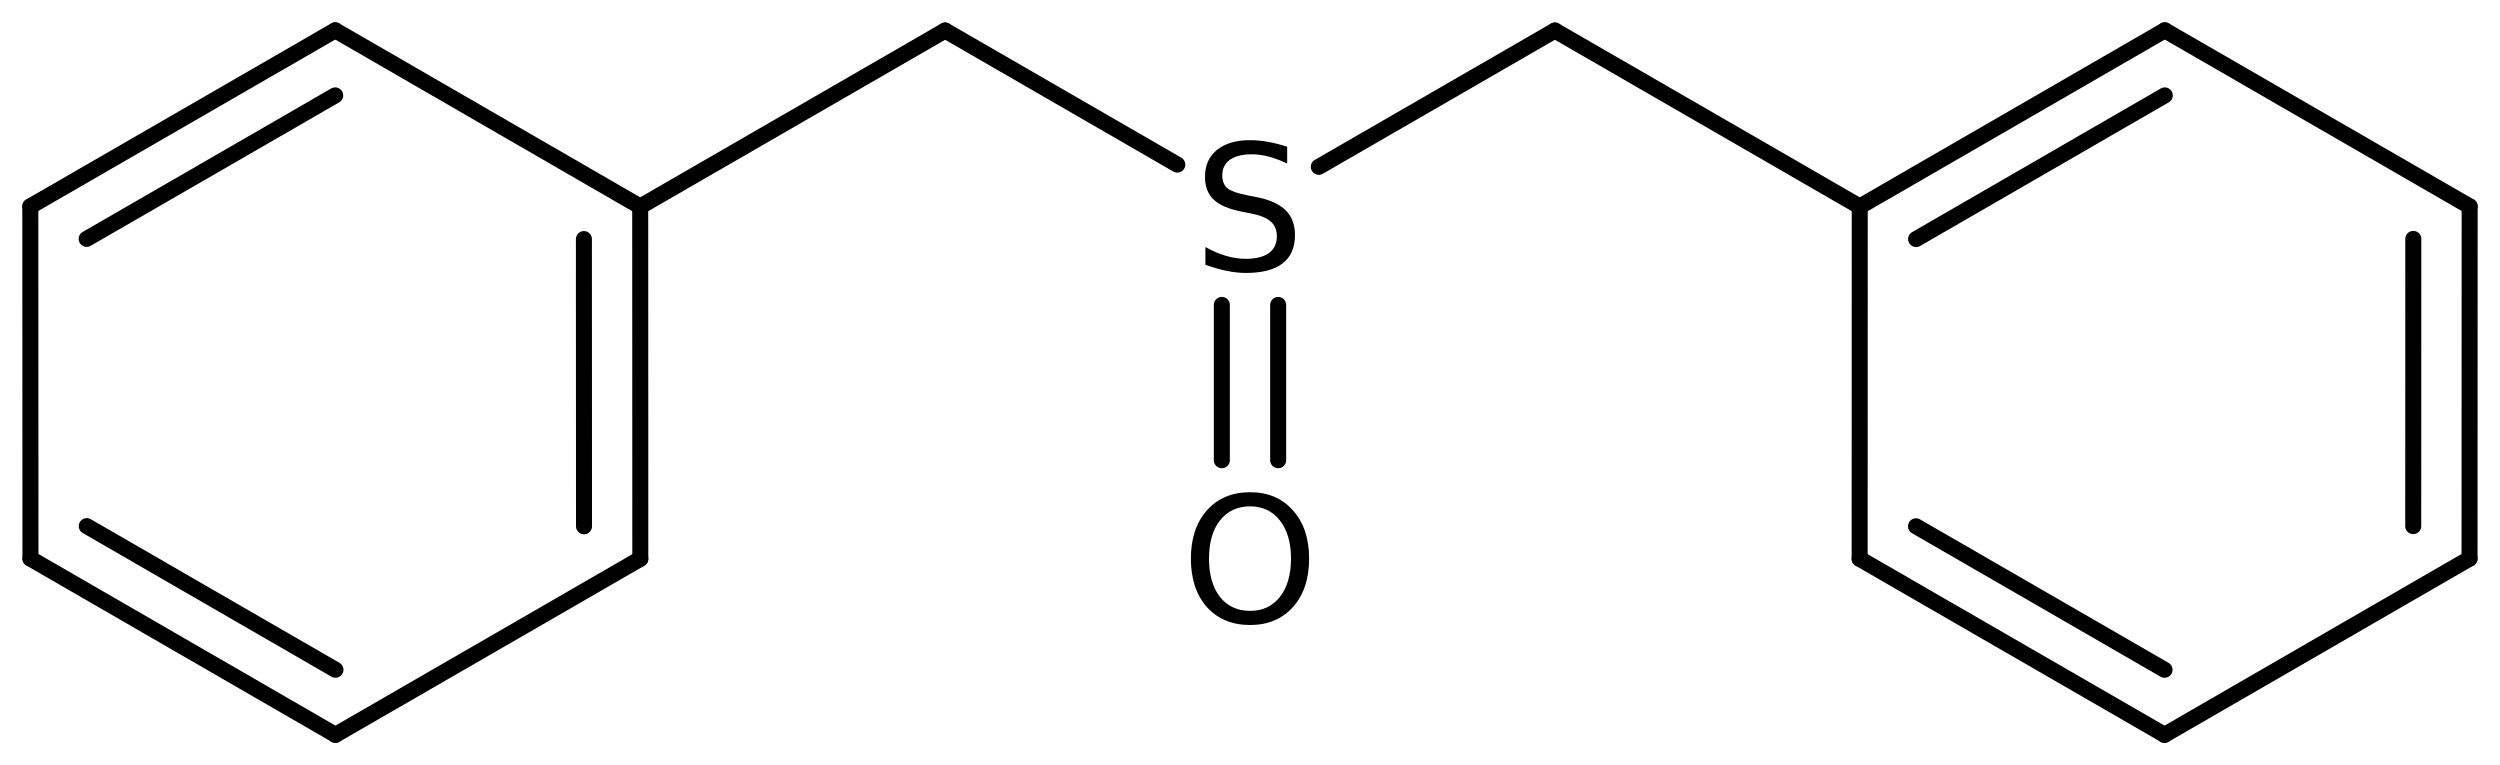
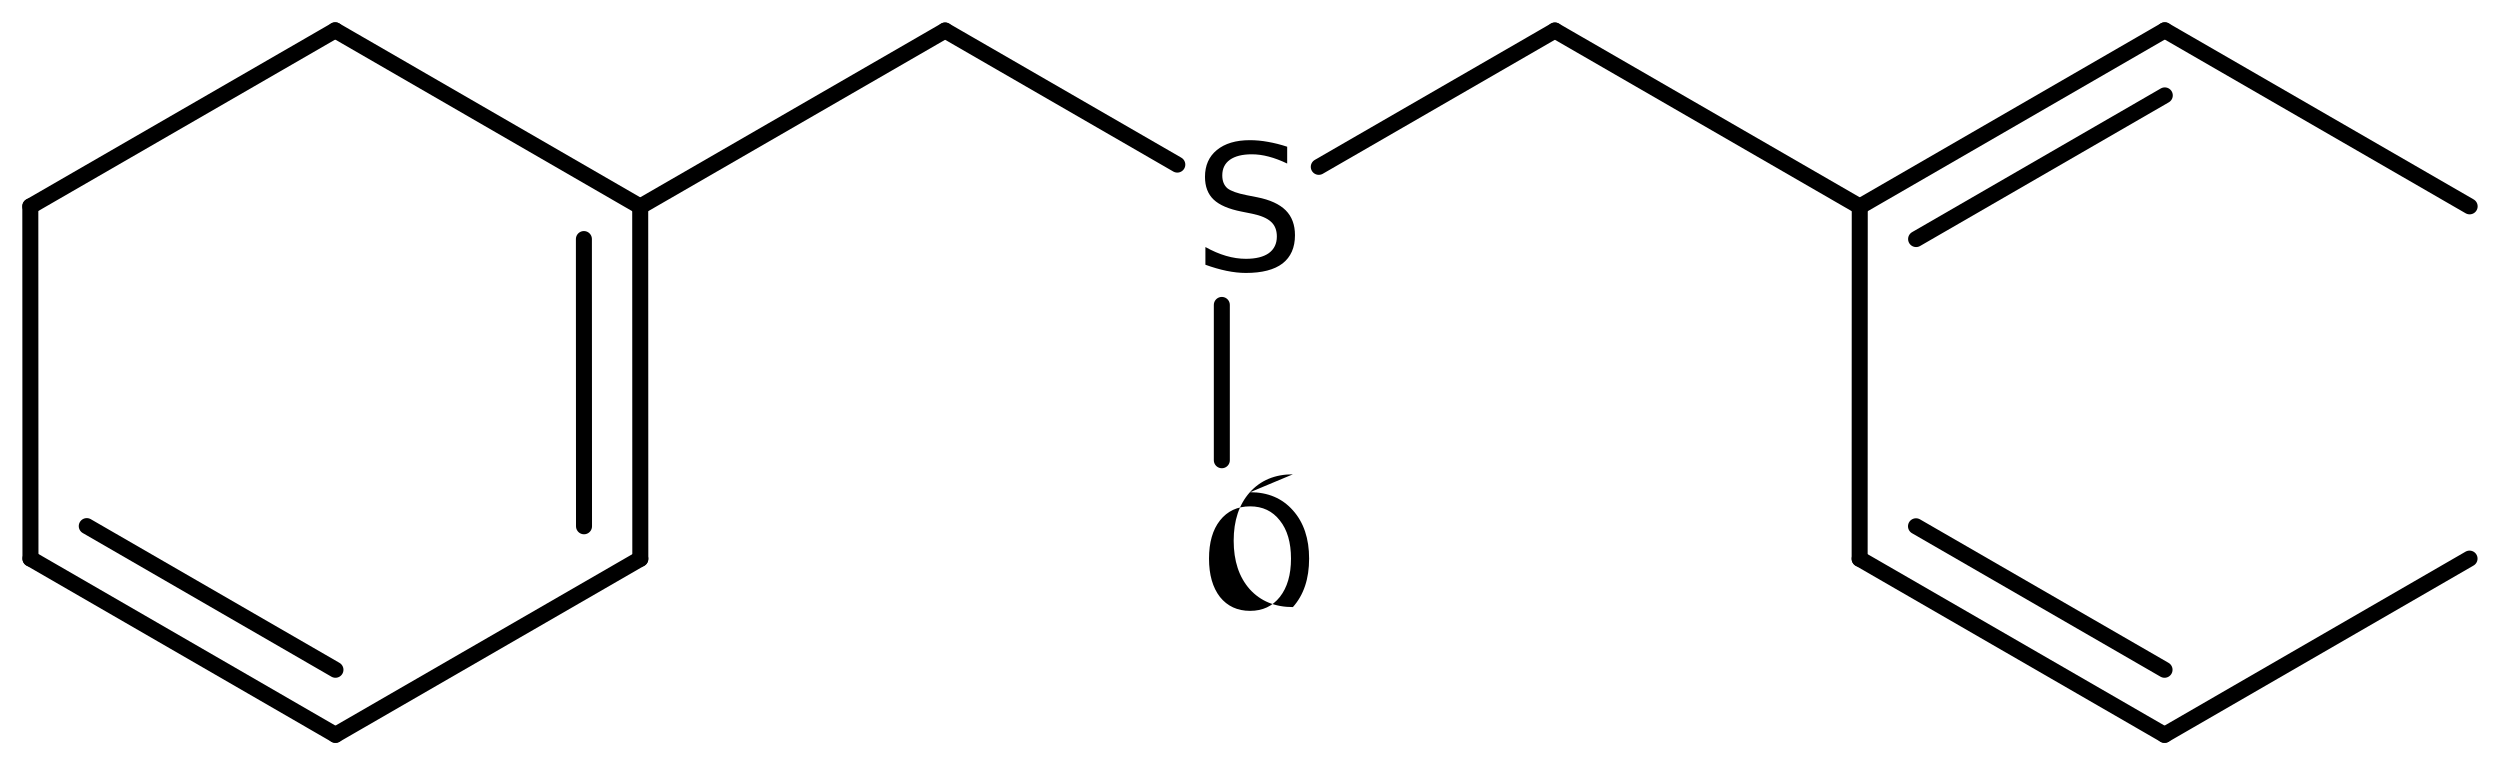
<svg xmlns="http://www.w3.org/2000/svg" version="1.2" width="72.148mm" height="22.082mm" viewBox="0 0 72.148 22.082">
  <desc>Generated by the Chemistry Development Kit (http://github.com/cdk)</desc>
  <g stroke-linecap="round" stroke-linejoin="round" stroke="#000000" stroke-width=".462" fill="#000000">
    <rect x=".0" y=".0" width="73.0" height="23.0" fill="#FFFFFF" stroke="none" />
    <g id="mol1" class="mol">
      <g id="mol1bnd1" class="bond">
-         <line x1="71.269" y1="16.121" x2="71.272" y2="5.955" />
-         <line x1="69.644" y1="15.183" x2="69.646" y2="6.894" />
-       </g>
+         </g>
      <line id="mol1bnd2" class="bond" x1="71.272" y1="5.955" x2="62.474" y2=".875" />
      <g id="mol1bnd3" class="bond">
        <line x1="62.474" y1=".875" x2="53.671" y2="5.961" />
        <line x1="62.474" y1="2.753" x2="55.297" y2="6.899" />
      </g>
      <line id="mol1bnd4" class="bond" x1="53.671" y1="5.961" x2="53.668" y2="16.127" />
      <g id="mol1bnd5" class="bond">
        <line x1="53.668" y1="16.127" x2="62.467" y2="21.207" />
        <line x1="55.294" y1="15.188" x2="62.467" y2="19.329" />
      </g>
      <line id="mol1bnd6" class="bond" x1="71.269" y1="16.121" x2="62.467" y2="21.207" />
      <line id="mol1bnd7" class="bond" x1="53.671" y1="5.961" x2="44.873" y2=".881" />
      <line id="mol1bnd8" class="bond" x1="44.873" y1=".881" x2="38.059" y2="4.815" />
      <g id="mol1bnd9" class="bond">
-         <line x1="36.887" y1="8.8" x2="36.887" y2="13.282" />
        <line x1="35.261" y1="8.8" x2="35.261" y2="13.282" />
      </g>
      <line id="mol1bnd10" class="bond" x1="33.976" y1="4.75" x2="27.275" y2=".881" />
      <line id="mol1bnd11" class="bond" x1="27.275" y1=".881" x2="18.476" y2="5.961" />
      <g id="mol1bnd12" class="bond">
        <line x1="18.479" y1="16.127" x2="18.476" y2="5.961" />
        <line x1="16.854" y1="15.188" x2="16.851" y2="6.899" />
      </g>
      <line id="mol1bnd13" class="bond" x1="18.479" y1="16.127" x2="9.681" y2="21.207" />
      <g id="mol1bnd14" class="bond">
        <line x1=".879" y1="16.121" x2="9.681" y2="21.207" />
        <line x1="2.504" y1="15.183" x2="9.681" y2="19.329" />
      </g>
      <line id="mol1bnd15" class="bond" x1=".879" y1="16.121" x2=".875" y2="5.955" />
      <g id="mol1bnd16" class="bond">
        <line x1="9.674" y1=".875" x2=".875" y2="5.955" />
-         <line x1="9.674" y1="2.753" x2="2.501" y2="6.894" />
      </g>
      <line id="mol1bnd17" class="bond" x1="18.476" y1="5.961" x2="9.674" y2=".875" />
      <path id="mol1atm8" class="atom" d="M37.147 4.234v.486q-.279 -.134 -.535 -.201q-.249 -.066 -.486 -.066q-.408 -.0 -.633 .158q-.219 .158 -.219 .45q.0 .243 .146 .371q.152 .121 .56 .201l.304 .06q.553 .11 .821 .377q.267 .268 .267 .718q.0 .535 -.358 .815q-.359 .274 -1.059 .274q-.261 -.0 -.559 -.061q-.292 -.061 -.609 -.176v-.511q.305 .17 .596 .255q.292 .085 .572 .085q.432 .0 .663 -.164q.231 -.17 .231 -.48q.0 -.274 -.17 -.426q-.164 -.152 -.541 -.231l-.304 -.061q-.56 -.11 -.809 -.347q-.25 -.237 -.25 -.657q.0 -.492 .341 -.772q.347 -.286 .955 -.286q.255 .0 .523 .049q.274 .048 .553 .14z" stroke="none" />
-       <path id="mol1atm9" class="atom" d="M36.077 14.613q-.548 -.0 -.87 .407q-.316 .402 -.316 1.101q-.0 .699 .316 1.107q.322 .401 .87 .401q.541 .0 .858 -.401q.322 -.408 .322 -1.107q-.0 -.699 -.322 -1.101q-.317 -.407 -.858 -.407zM36.077 14.205q.772 .0 1.235 .523q.468 .523 .468 1.393q-.0 .876 -.468 1.399q-.463 .517 -1.235 .517q-.779 -.0 -1.247 -.517q-.462 -.523 -.462 -1.399q-.0 -.87 .462 -1.393q.468 -.523 1.247 -.523z" stroke="none" />
+       <path id="mol1atm9" class="atom" d="M36.077 14.613q-.548 -.0 -.87 .407q-.316 .402 -.316 1.101q-.0 .699 .316 1.107q.322 .401 .87 .401q.541 .0 .858 -.401q.322 -.408 .322 -1.107q-.0 -.699 -.322 -1.101q-.317 -.407 -.858 -.407zM36.077 14.205q.772 .0 1.235 .523q.468 .523 .468 1.393q-.0 .876 -.468 1.399q-.779 -.0 -1.247 -.517q-.462 -.523 -.462 -1.399q-.0 -.87 .462 -1.393q.468 -.523 1.247 -.523z" stroke="none" />
    </g>
  </g>
</svg>